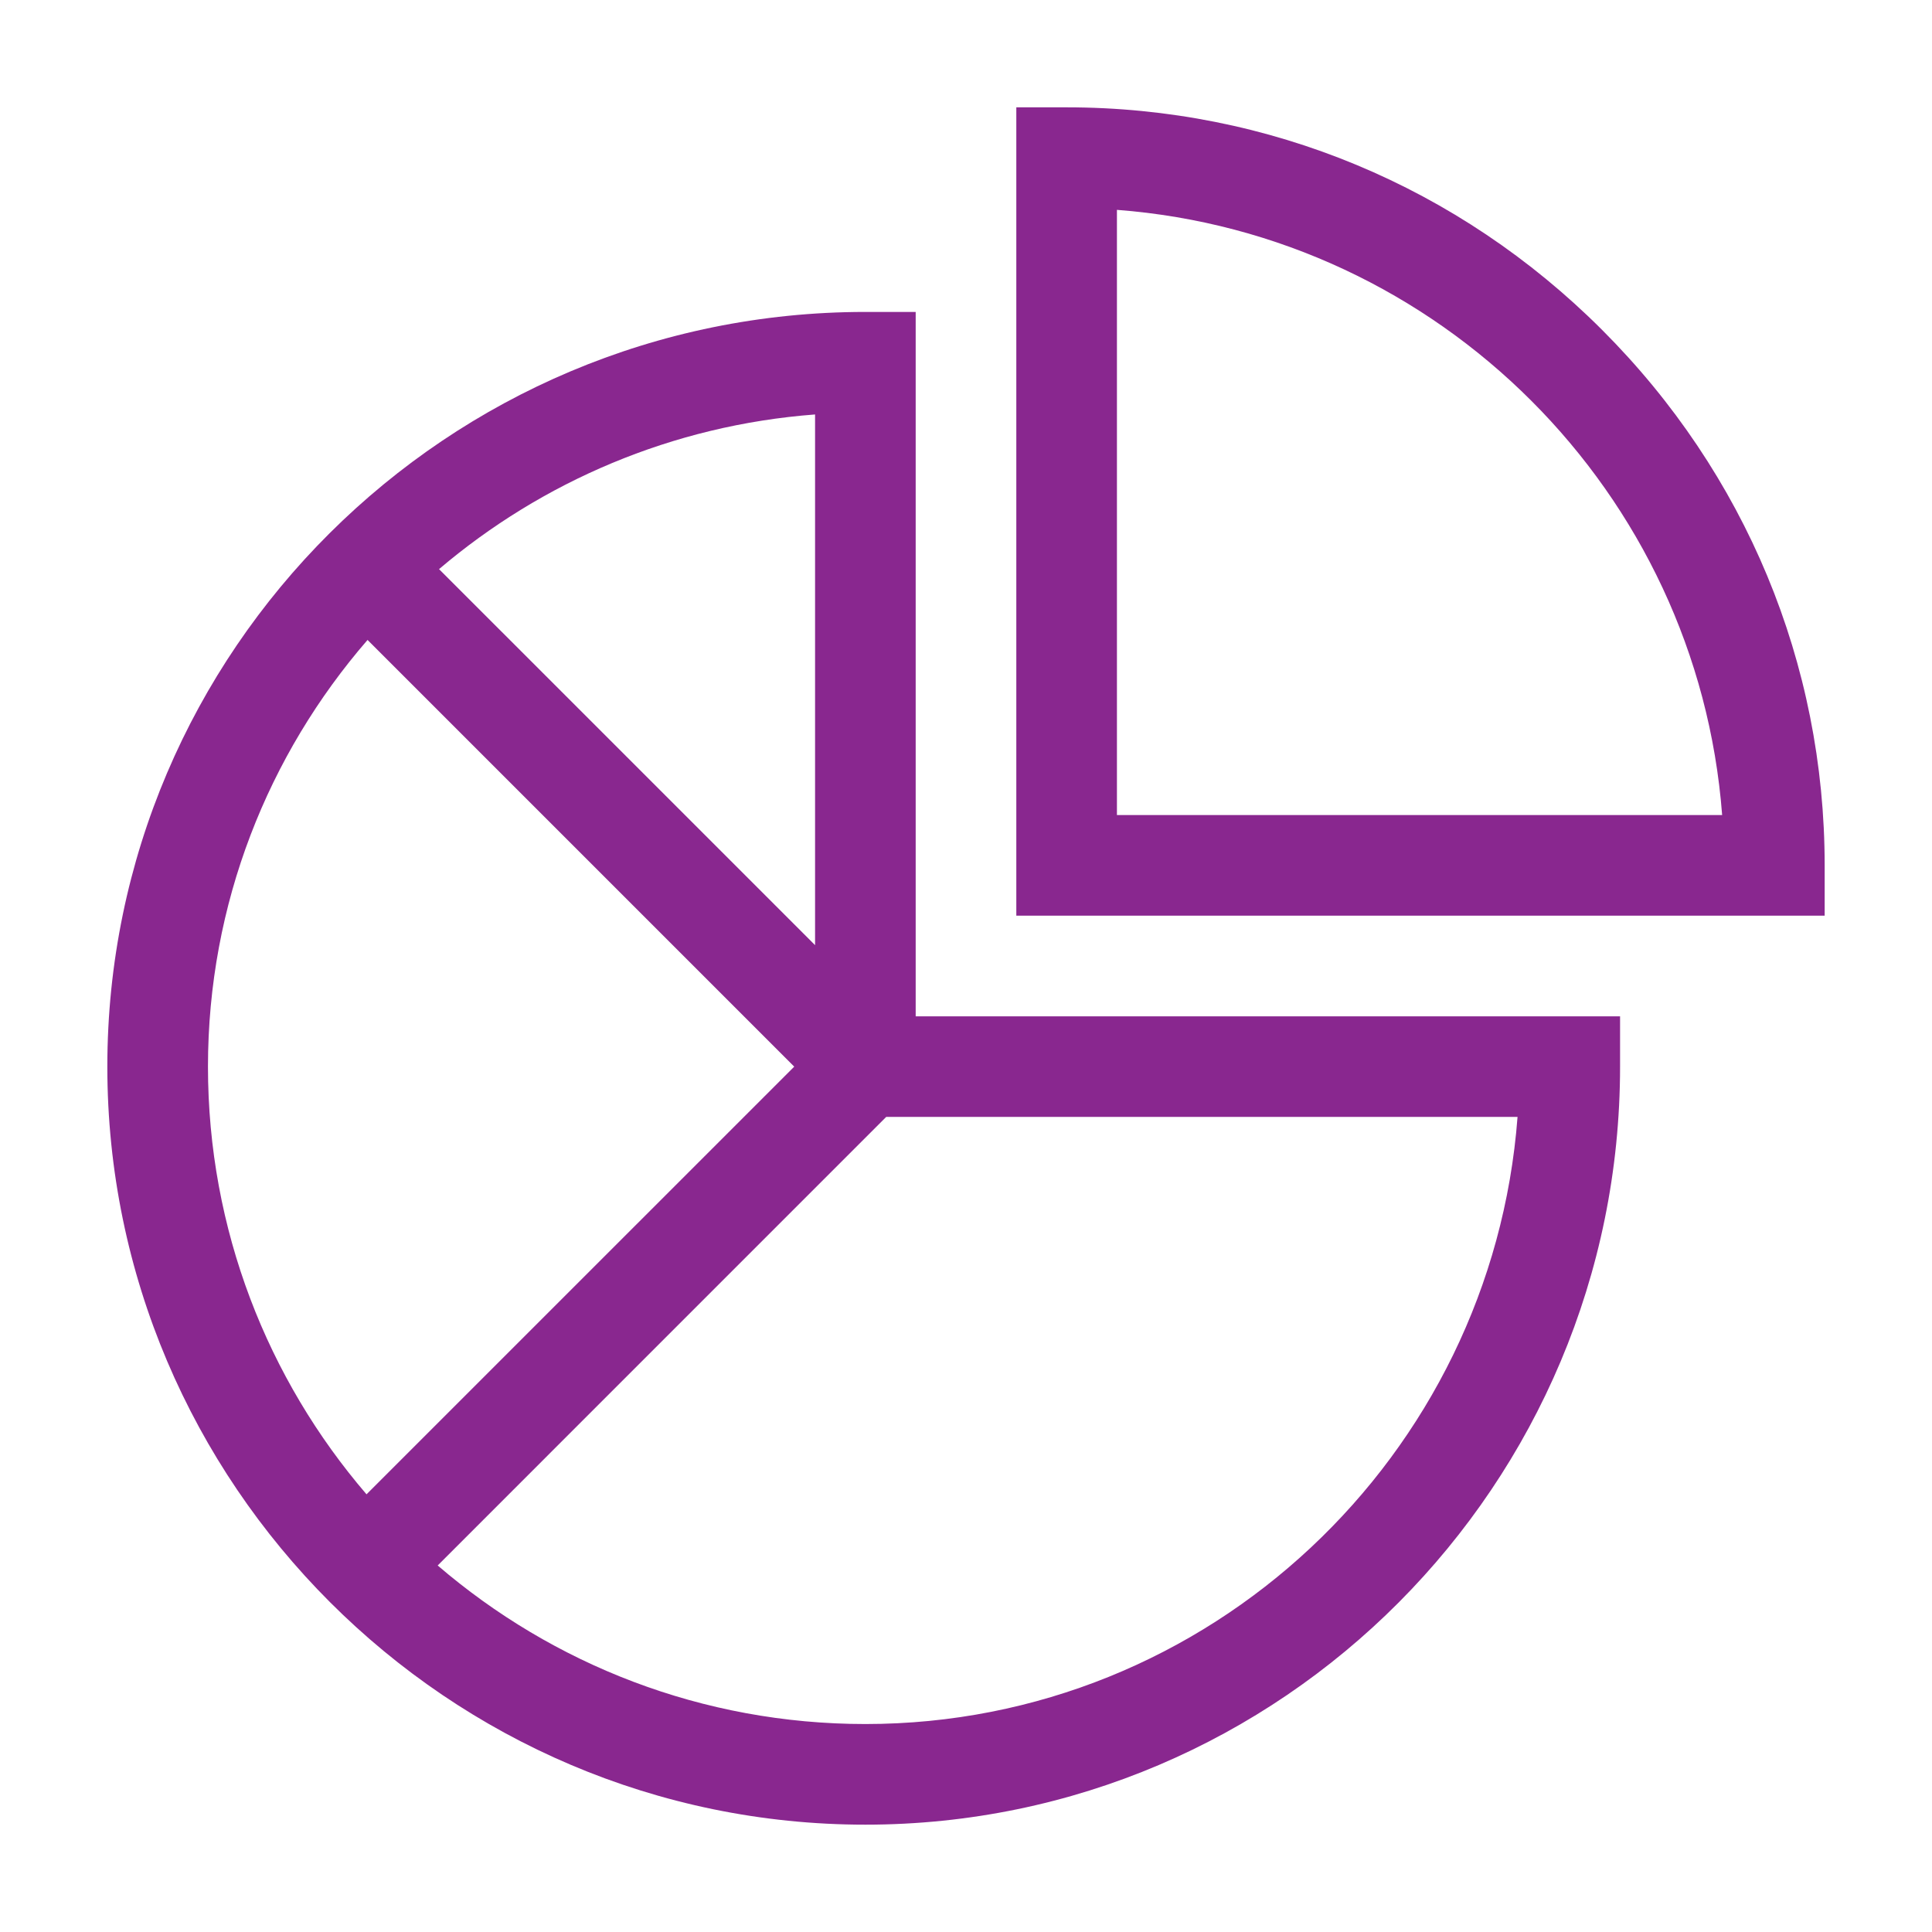
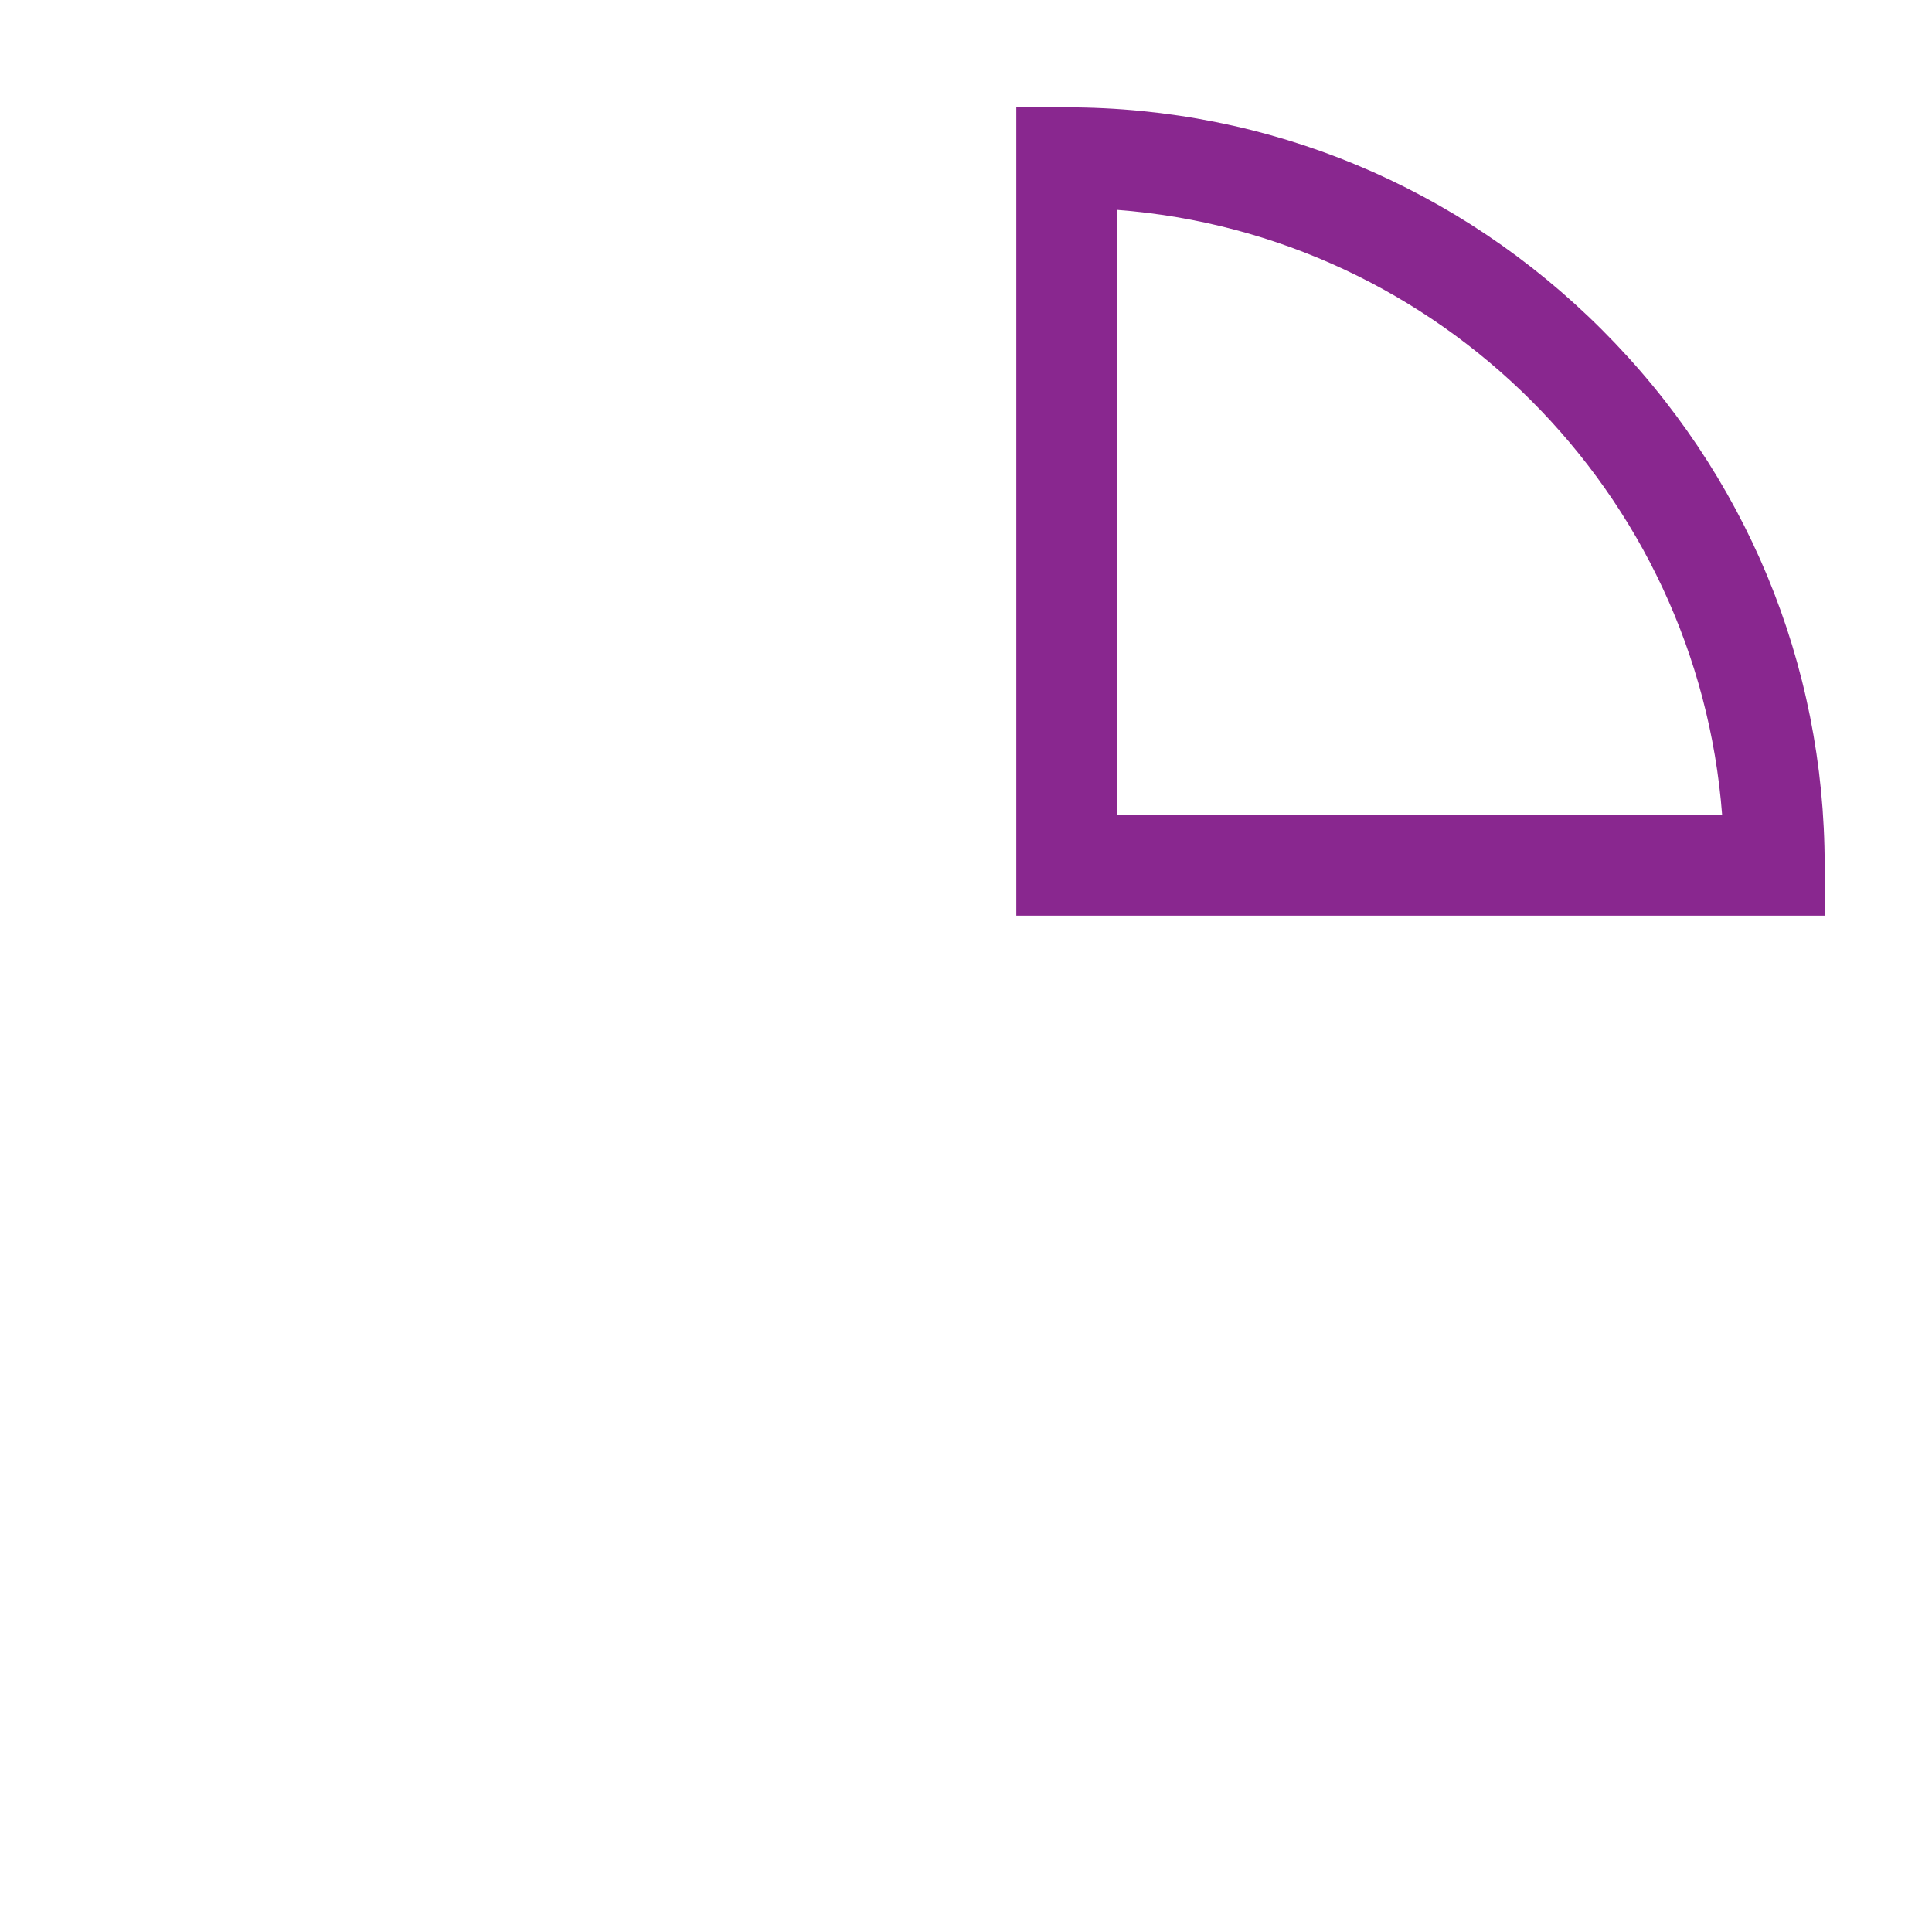
<svg xmlns="http://www.w3.org/2000/svg" width="90" height="90" viewBox="0 0 90 90" fill="none">
  <path d="M49.688 5H47.344V42.656H85V40.312C85 30.913 81.318 22.054 74.632 15.368C67.946 8.682 59.087 5 49.688 5ZM52.031 37.969V9.776C67.054 10.918 79.082 22.946 80.224 37.969H52.031Z" fill="#89278F" />
-   <path d="M42.656 14.531H40.312C20.841 14.531 5 30.302 5 49.688C5 69.122 20.88 85 40.312 85C59.698 85 75.469 69.159 75.469 49.688V47.344H42.656V14.531ZM37.969 44.029L20.452 26.512C25.246 22.44 31.313 19.811 37.969 19.307V44.029ZM9.688 49.688C9.688 42.099 12.492 35.151 17.122 29.811L36.998 49.688L17.074 69.611C12.472 64.252 9.688 57.289 9.688 49.688ZM40.312 80.312C32.711 80.312 25.748 77.528 20.389 72.926L41.283 52.03H70.693C69.498 67.827 56.329 80.312 40.312 80.312Z" fill="#89278F" />
</svg>